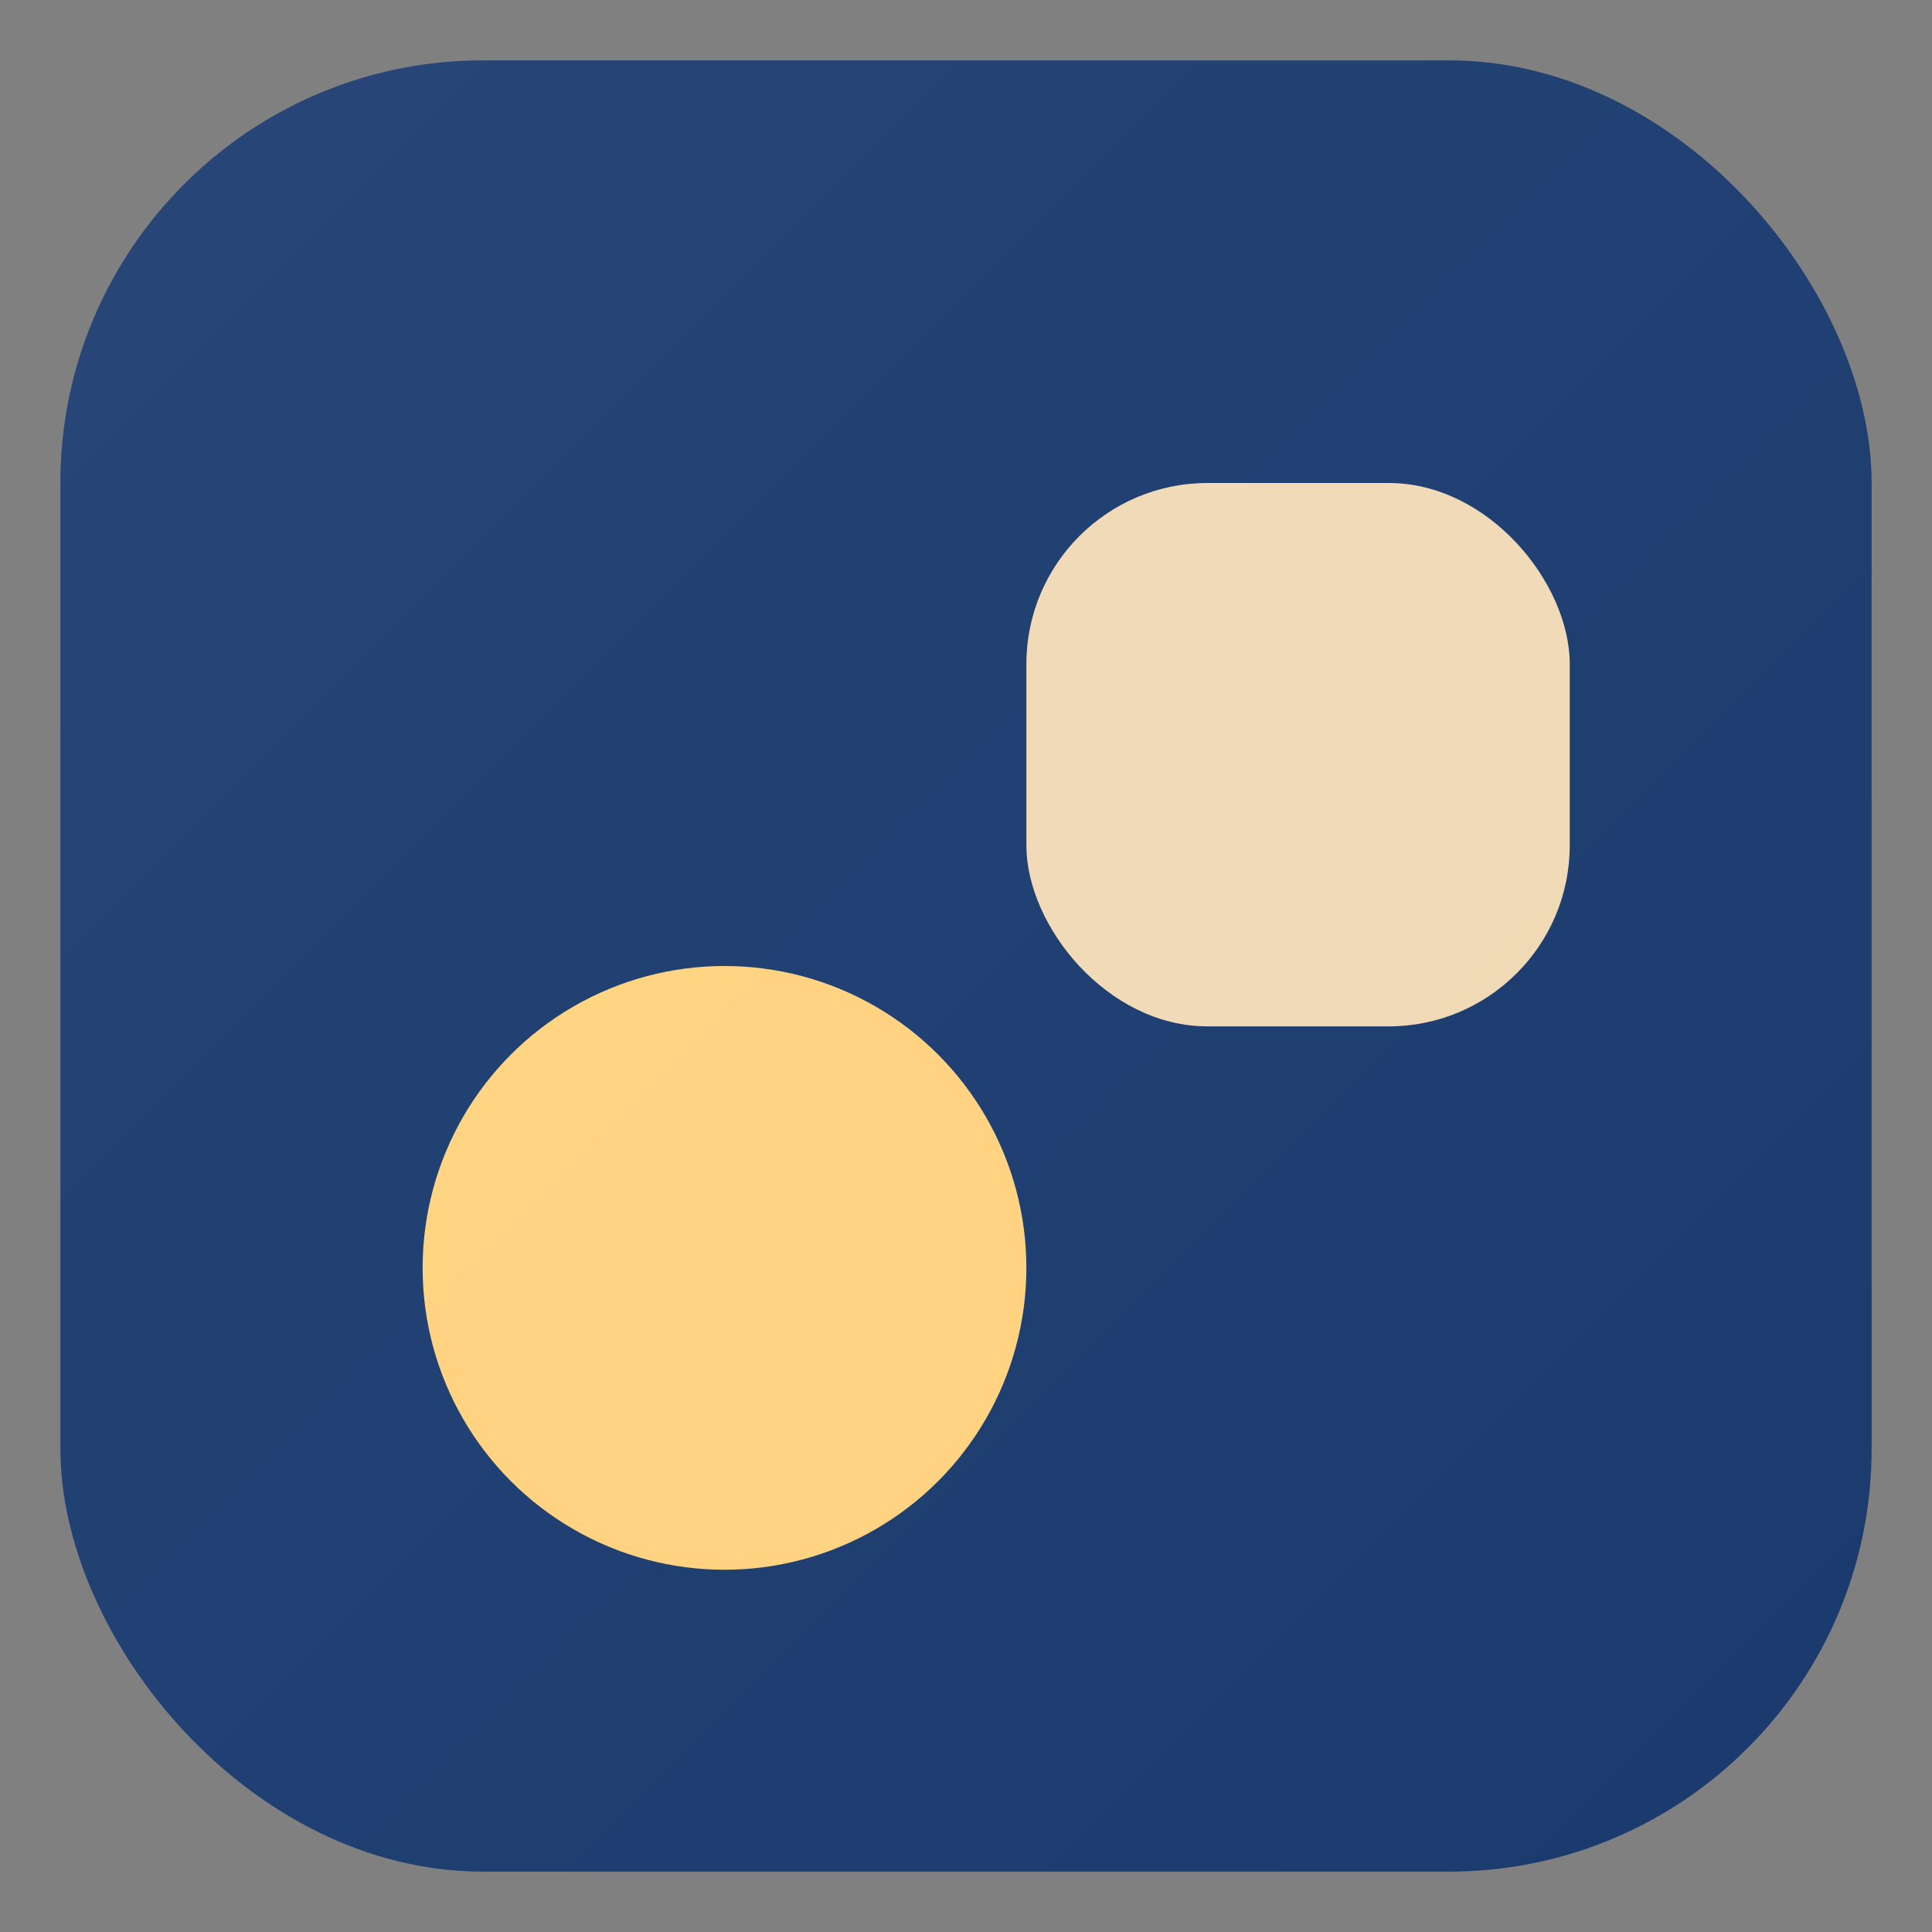
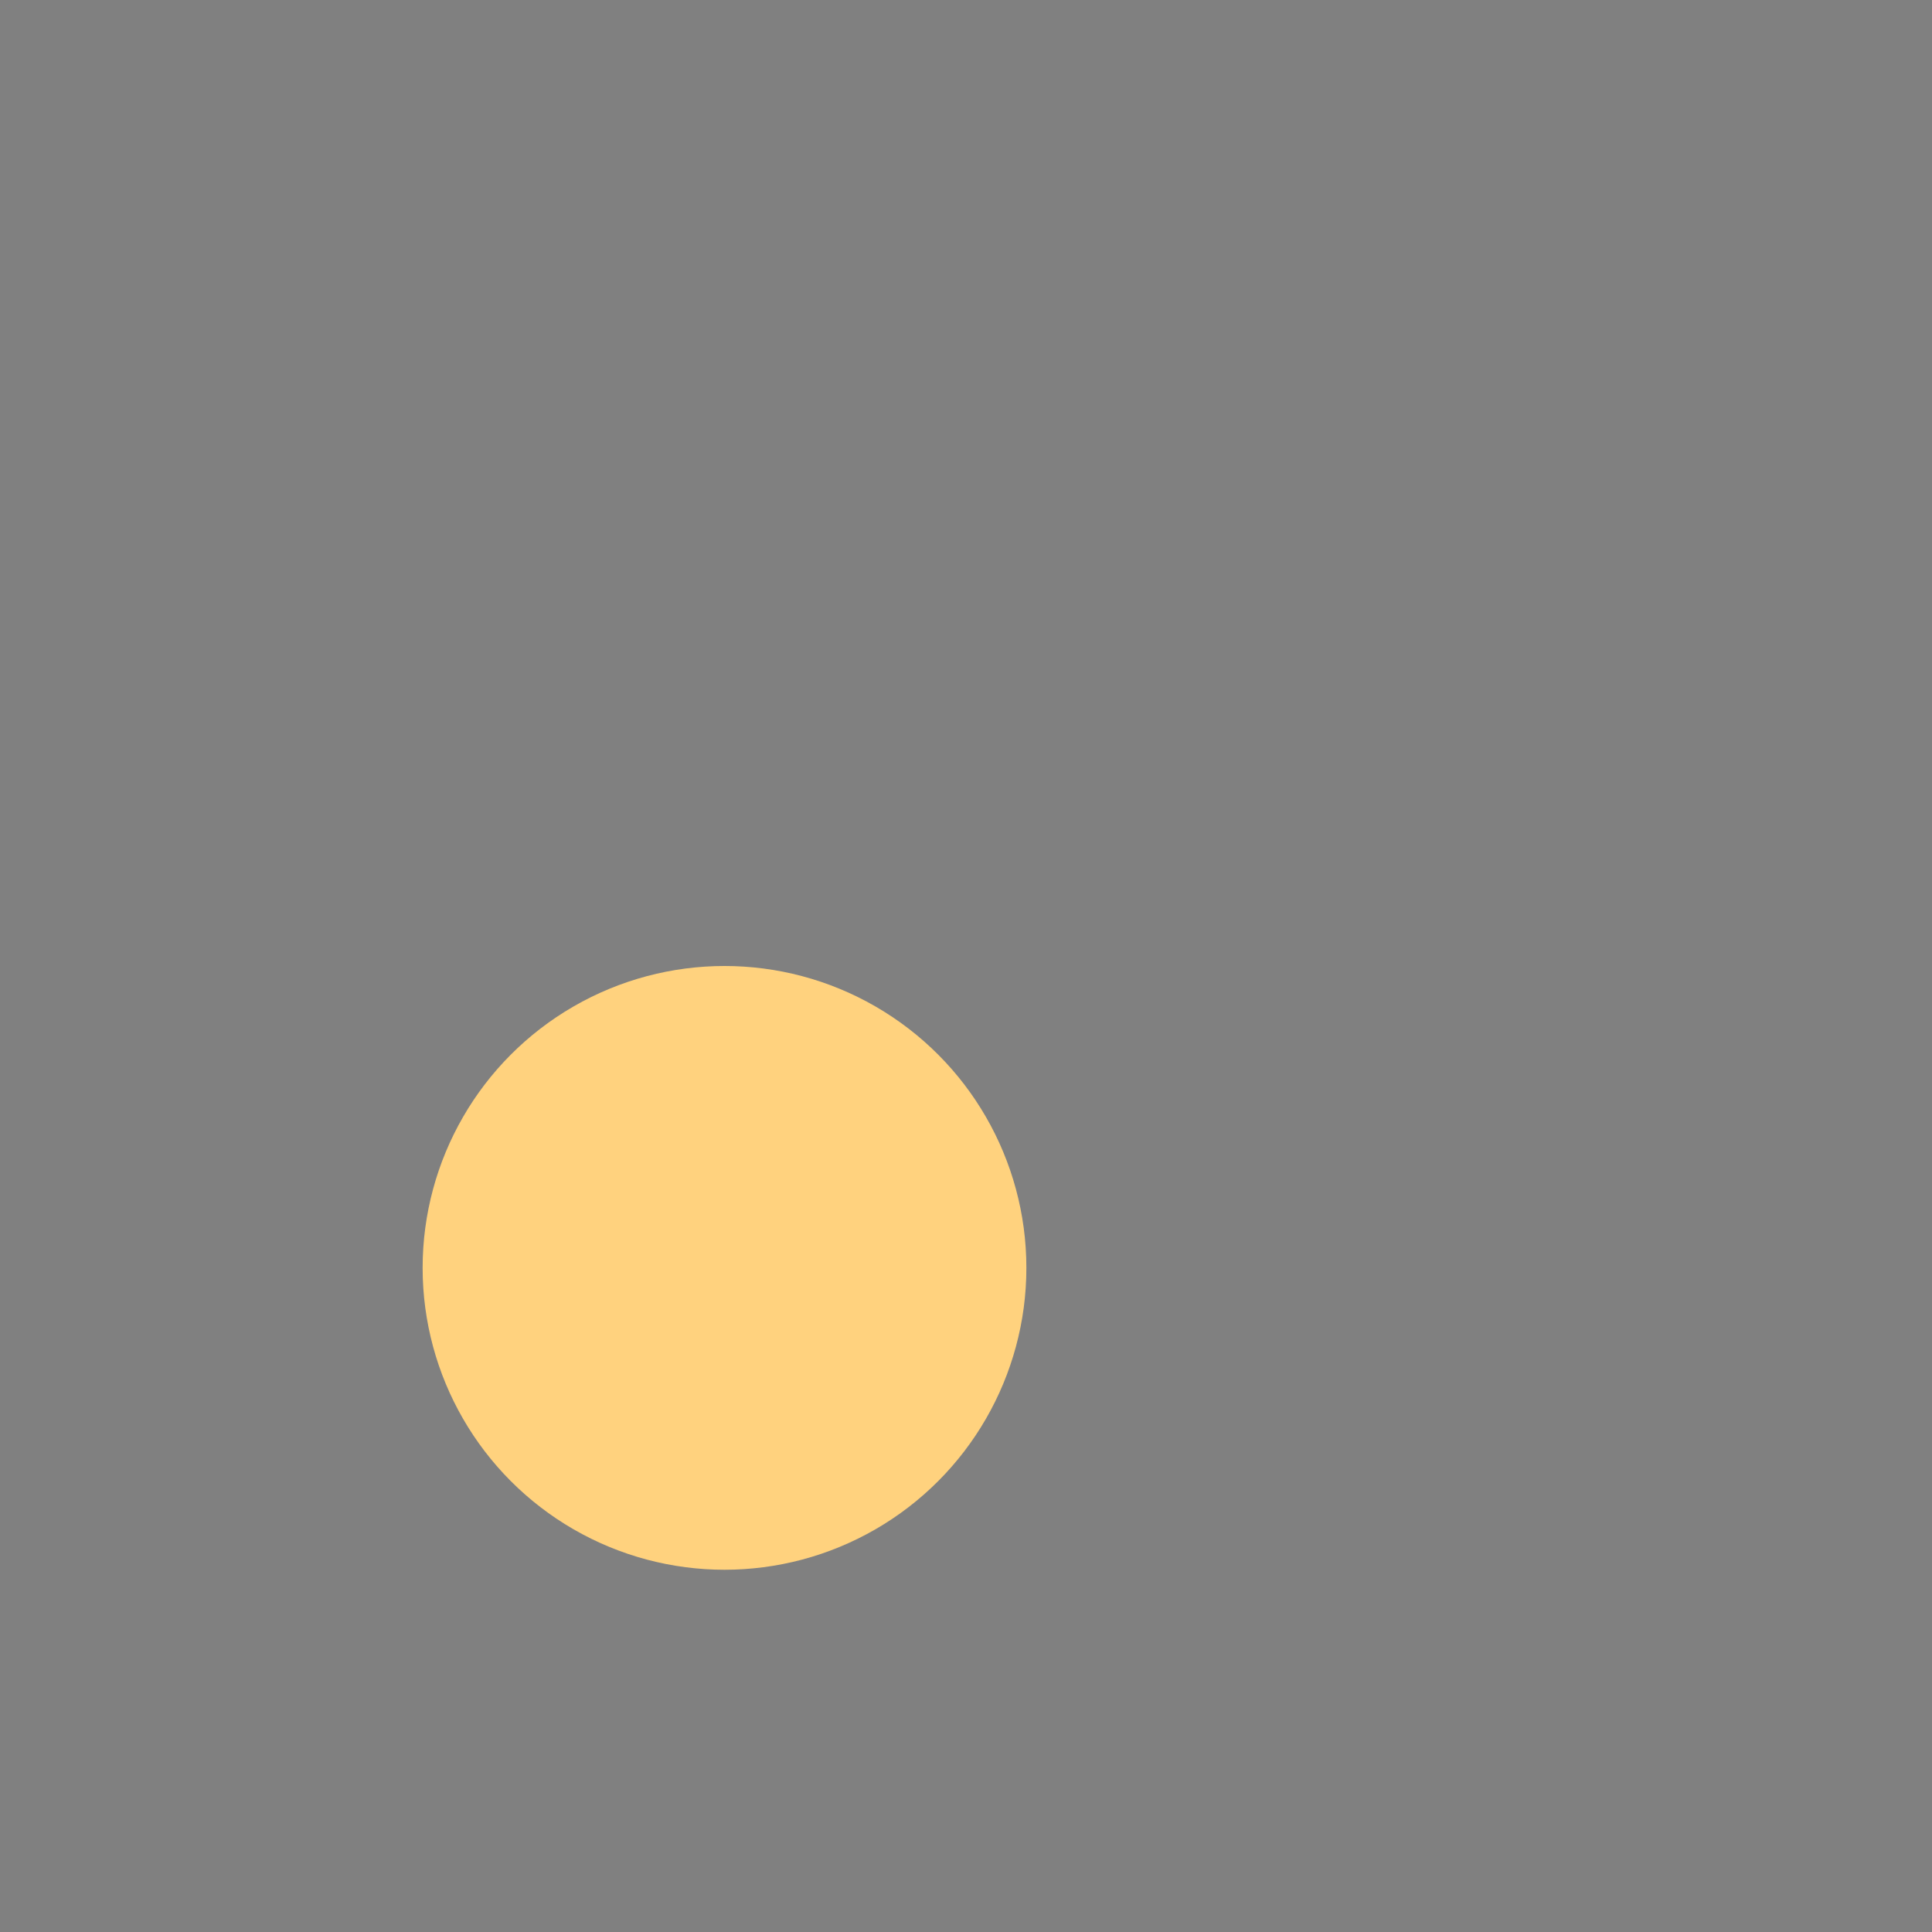
<svg xmlns="http://www.w3.org/2000/svg" width="64" height="64" viewBox="0 0 64 64" fill="none" role="img" aria-labelledby="title desc">
  <rect x="0" y="0" width="64" height="64" fill="#808080" stroke="none" />
  <title id="title">SprintMosaik — Favicon</title>
  <desc id="desc">Denim rounded square with a sand circle and a light sand rounded square.</desc>
-   <rect x="2" y="2" width="60" height="60" rx="14" fill="#1A3A6E" />
  <circle cx="24" cy="42" r="10" fill="#FFD27E" />
-   <rect x="34" y="16" width="18" height="18" rx="6" fill="#F0D9B5" />
-   <rect x="2" y="2" width="60" height="60" rx="14" fill="url(#shine)" opacity=".06" />
  <defs>
    <linearGradient id="shine" x1="0" y1="0" x2="1" y2="1">
      <stop offset="0" stop-color="#FFFFFF" />
      <stop offset="1" stop-color="#FFFFFF" stop-opacity="0" />
    </linearGradient>
  </defs>
</svg>